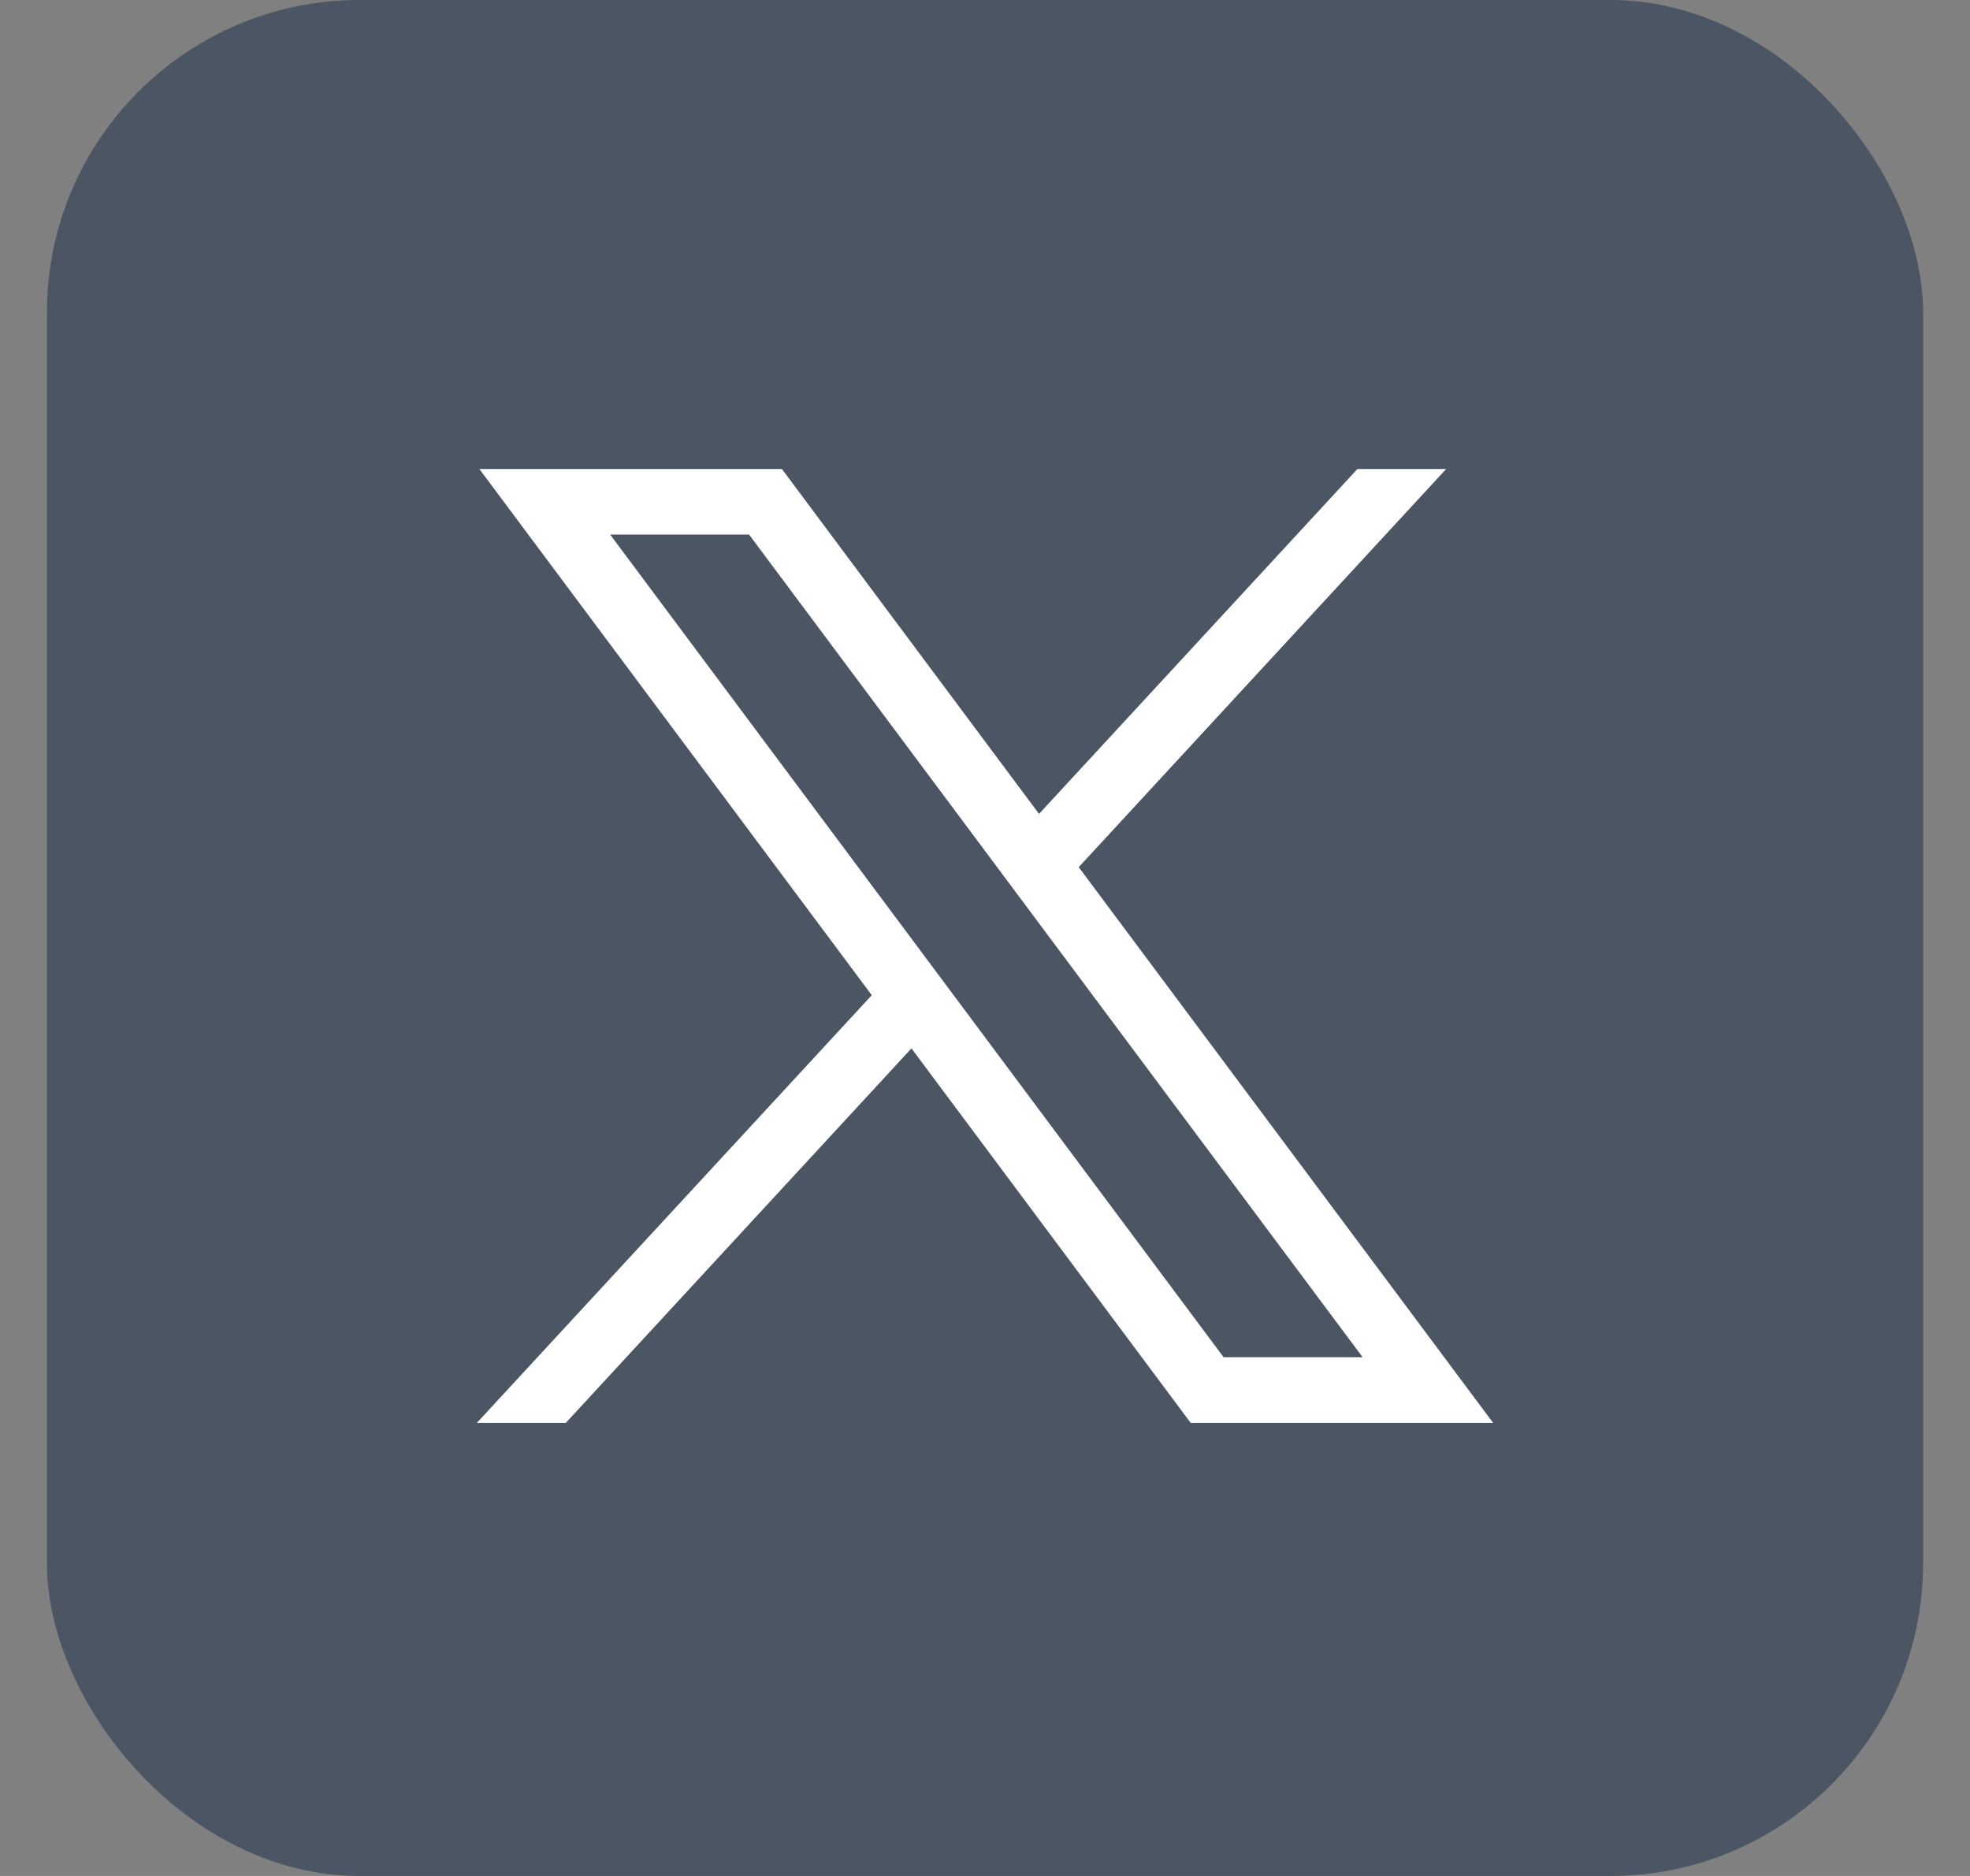
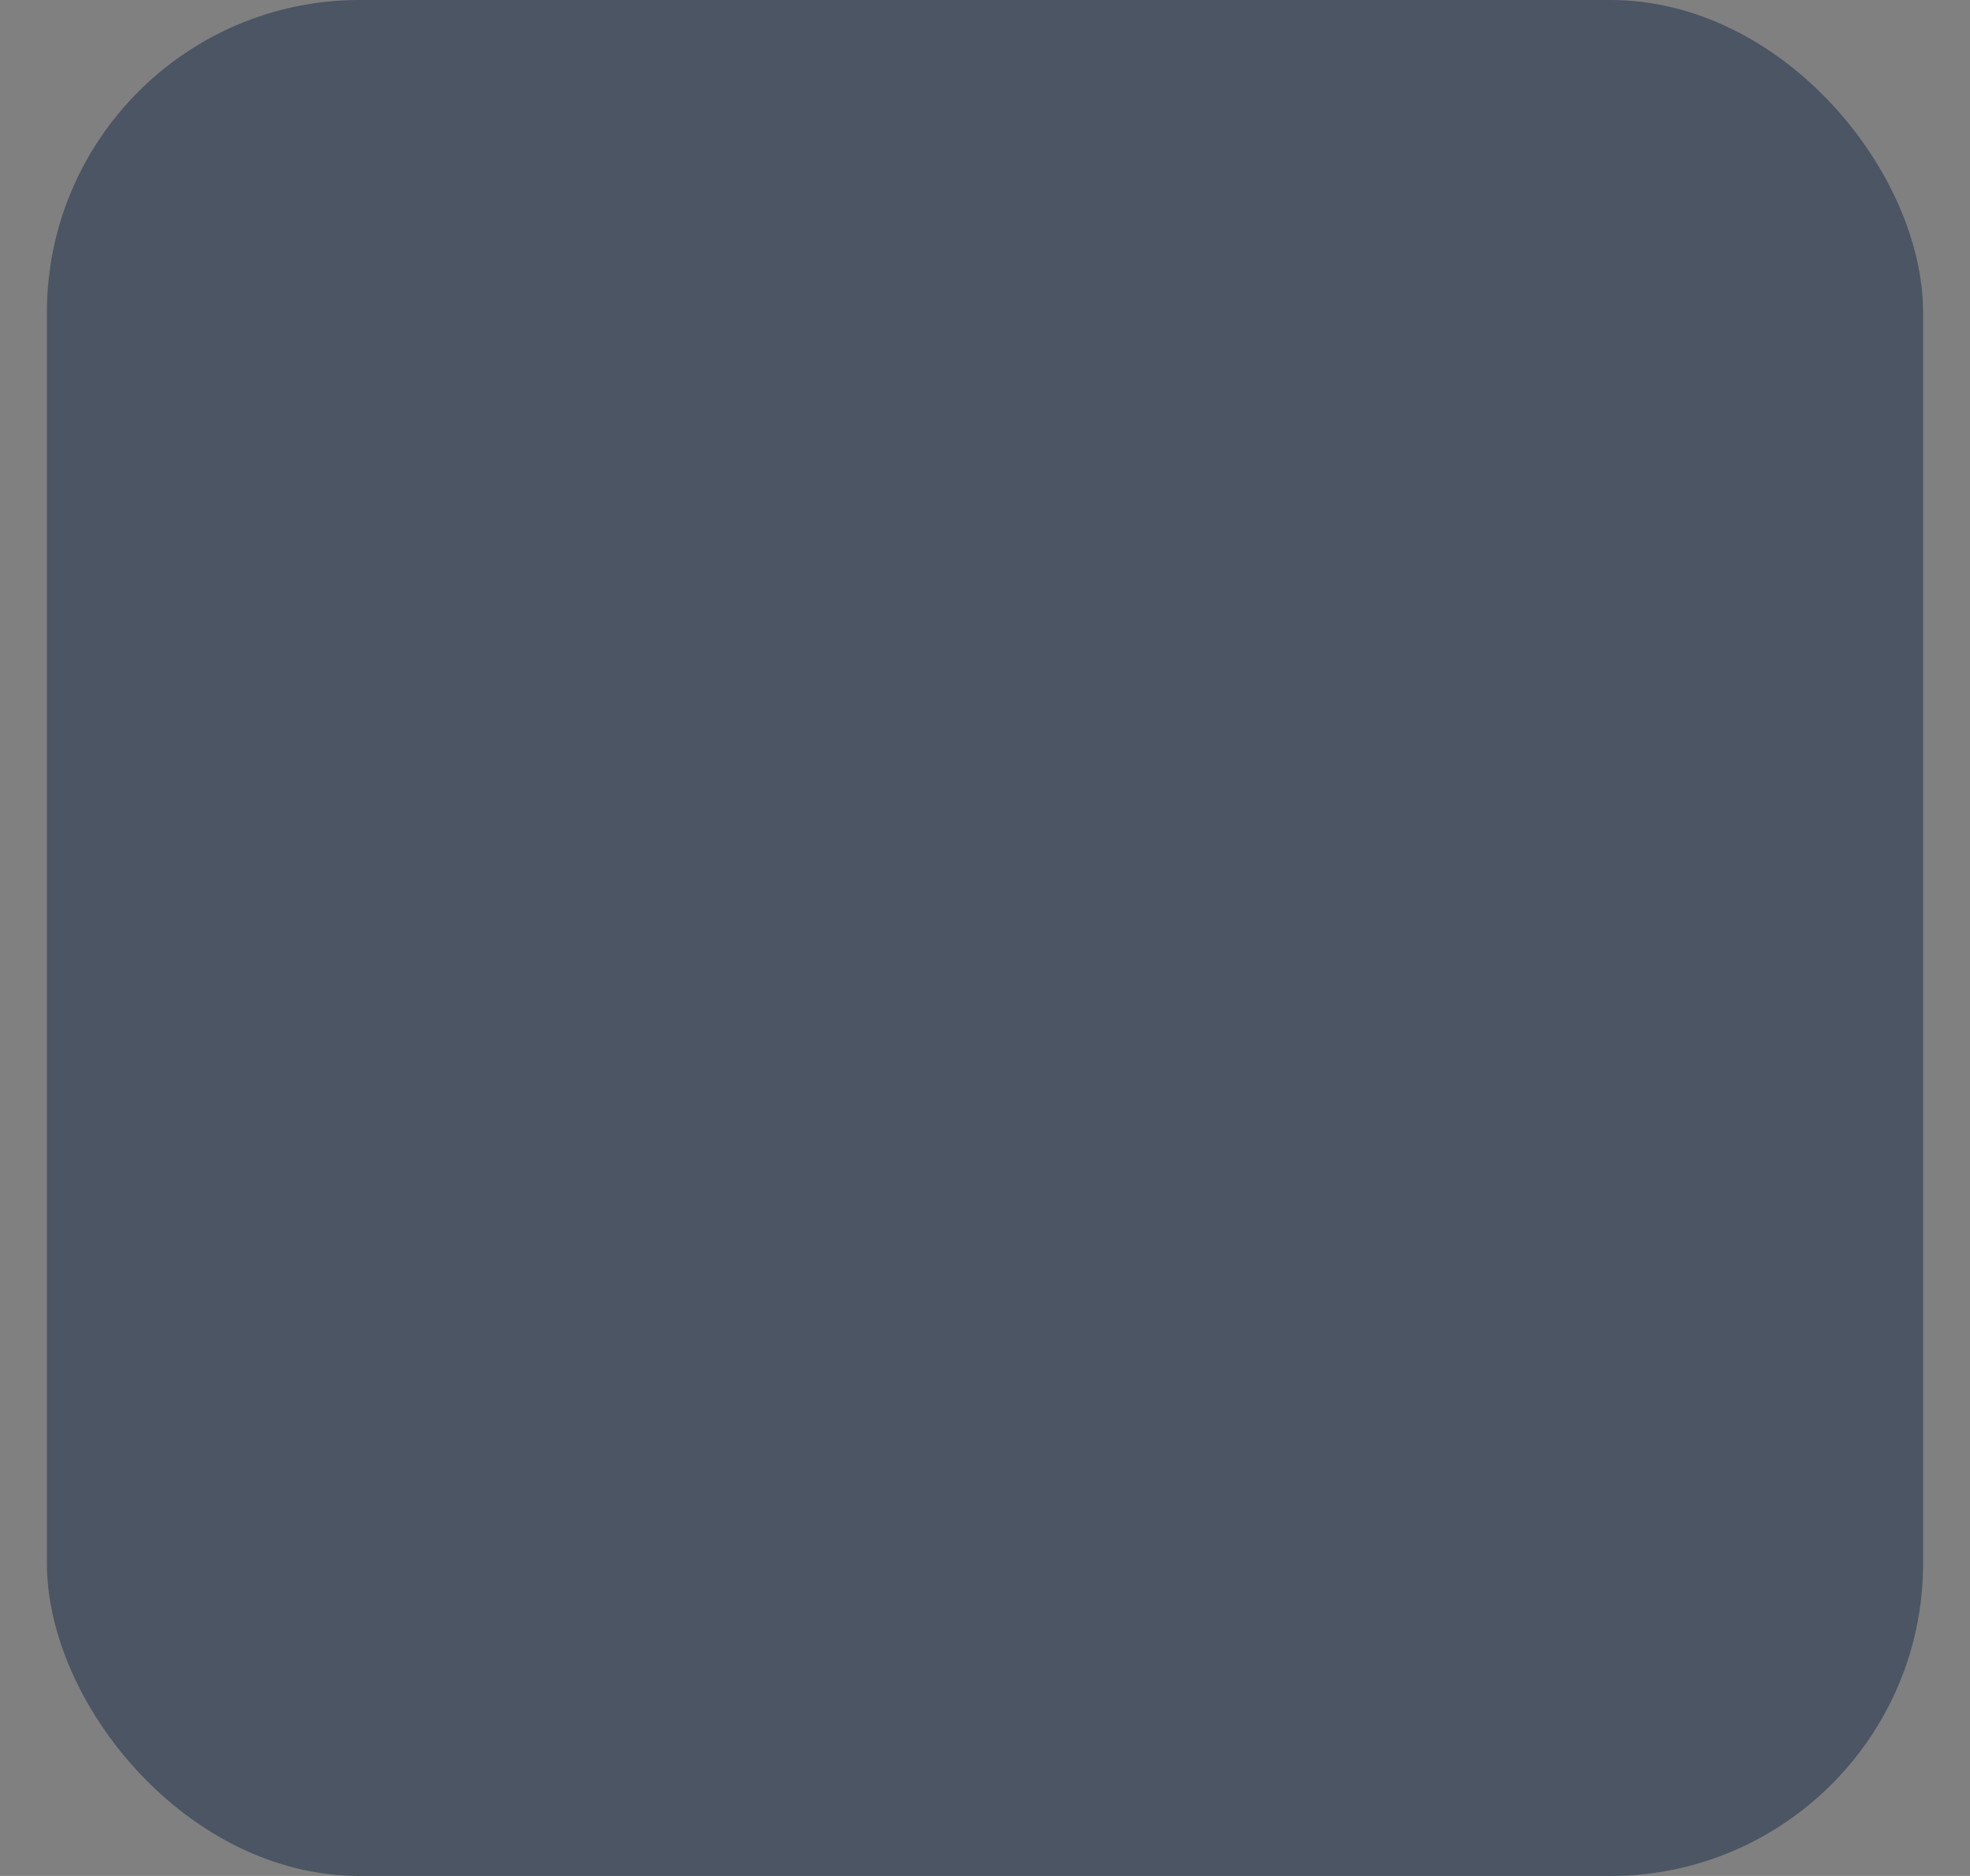
<svg xmlns="http://www.w3.org/2000/svg" width="21" height="20" viewBox="0 0 21 20" fill="none">
  <rect x="0" y="0" width="21" height="20" fill="#808080" stroke="none" />
  <rect x="0.5" width="20" height="20" rx="3.333" fill="#4B5563" />
-   <path d="M5.11 5L9.293 10.61L5.083 15.17H6.031L9.716 11.177L12.693 15.17H15.917L11.499 9.245L15.416 5H14.47L11.076 8.677L8.335 5H5.11ZM6.504 5.699H7.985L14.525 14.469H13.043L6.504 5.699Z" fill="white" />
</svg>